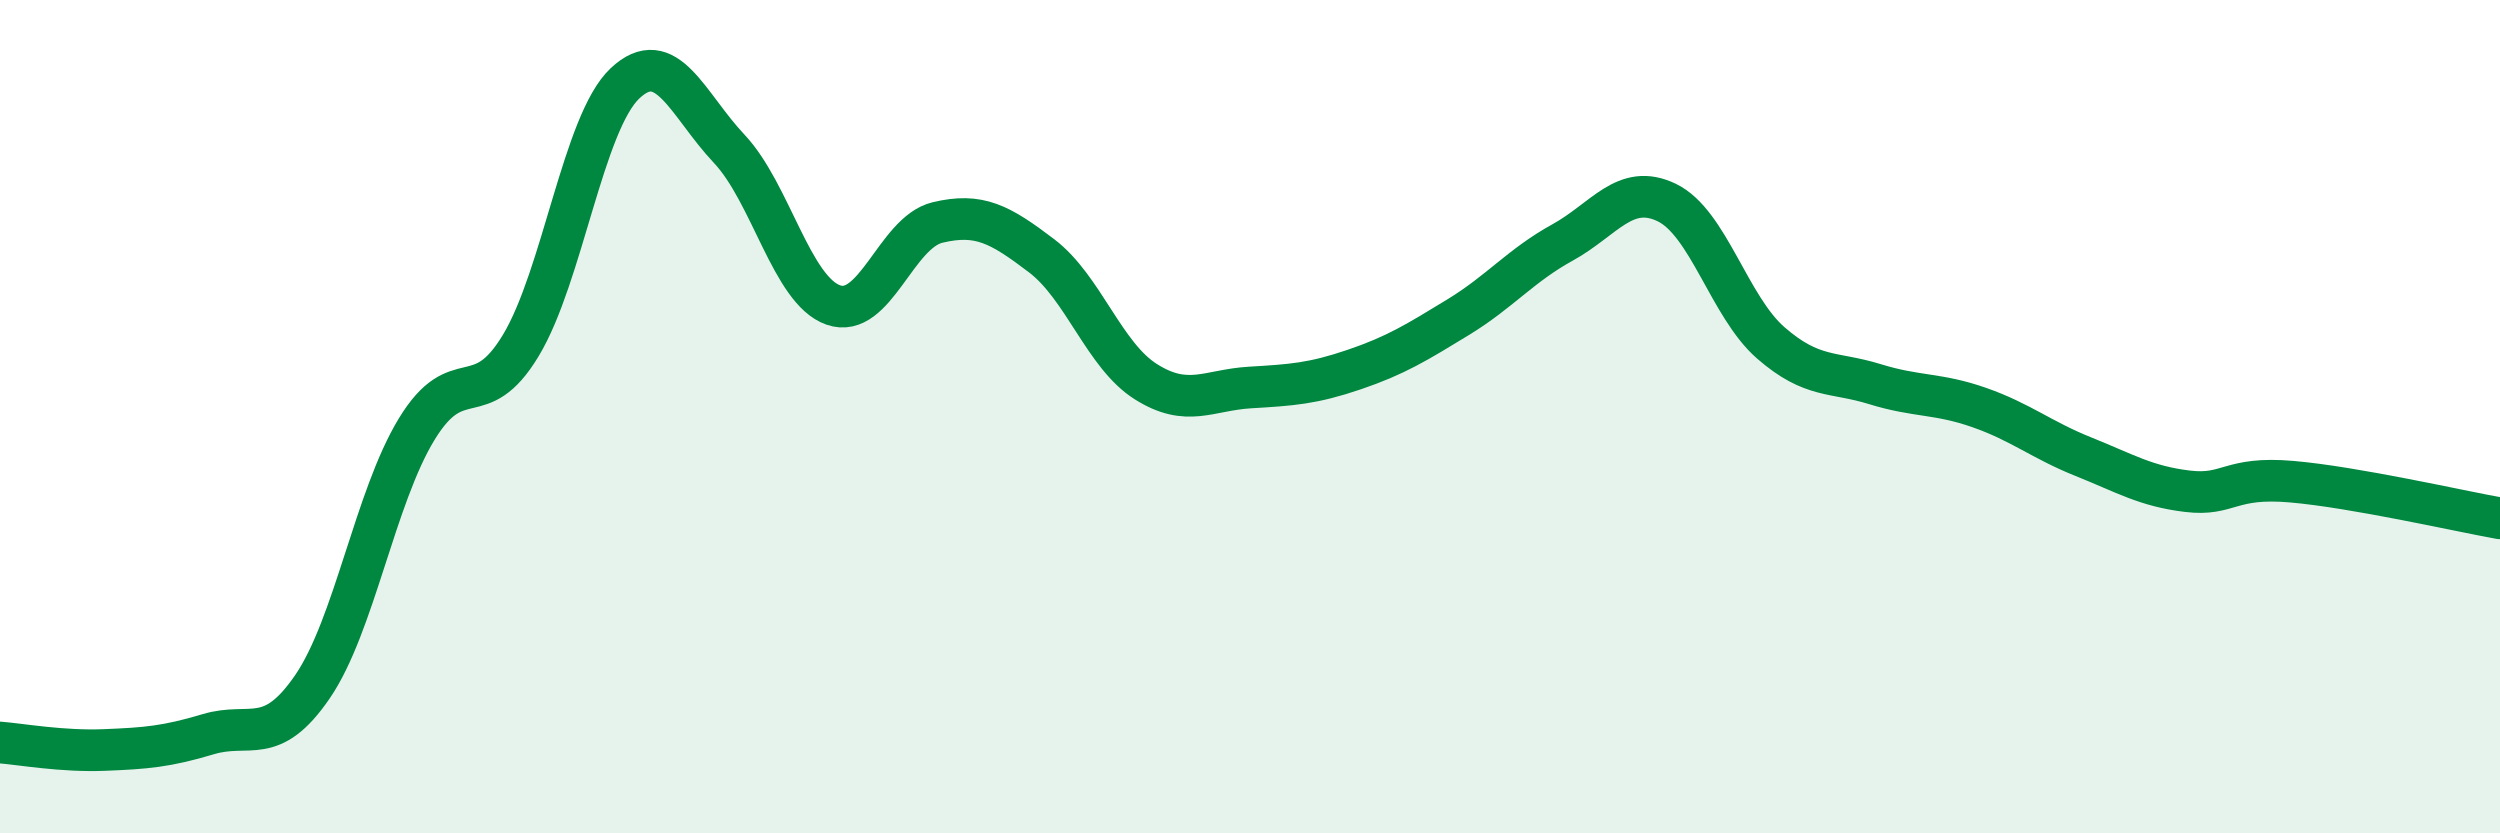
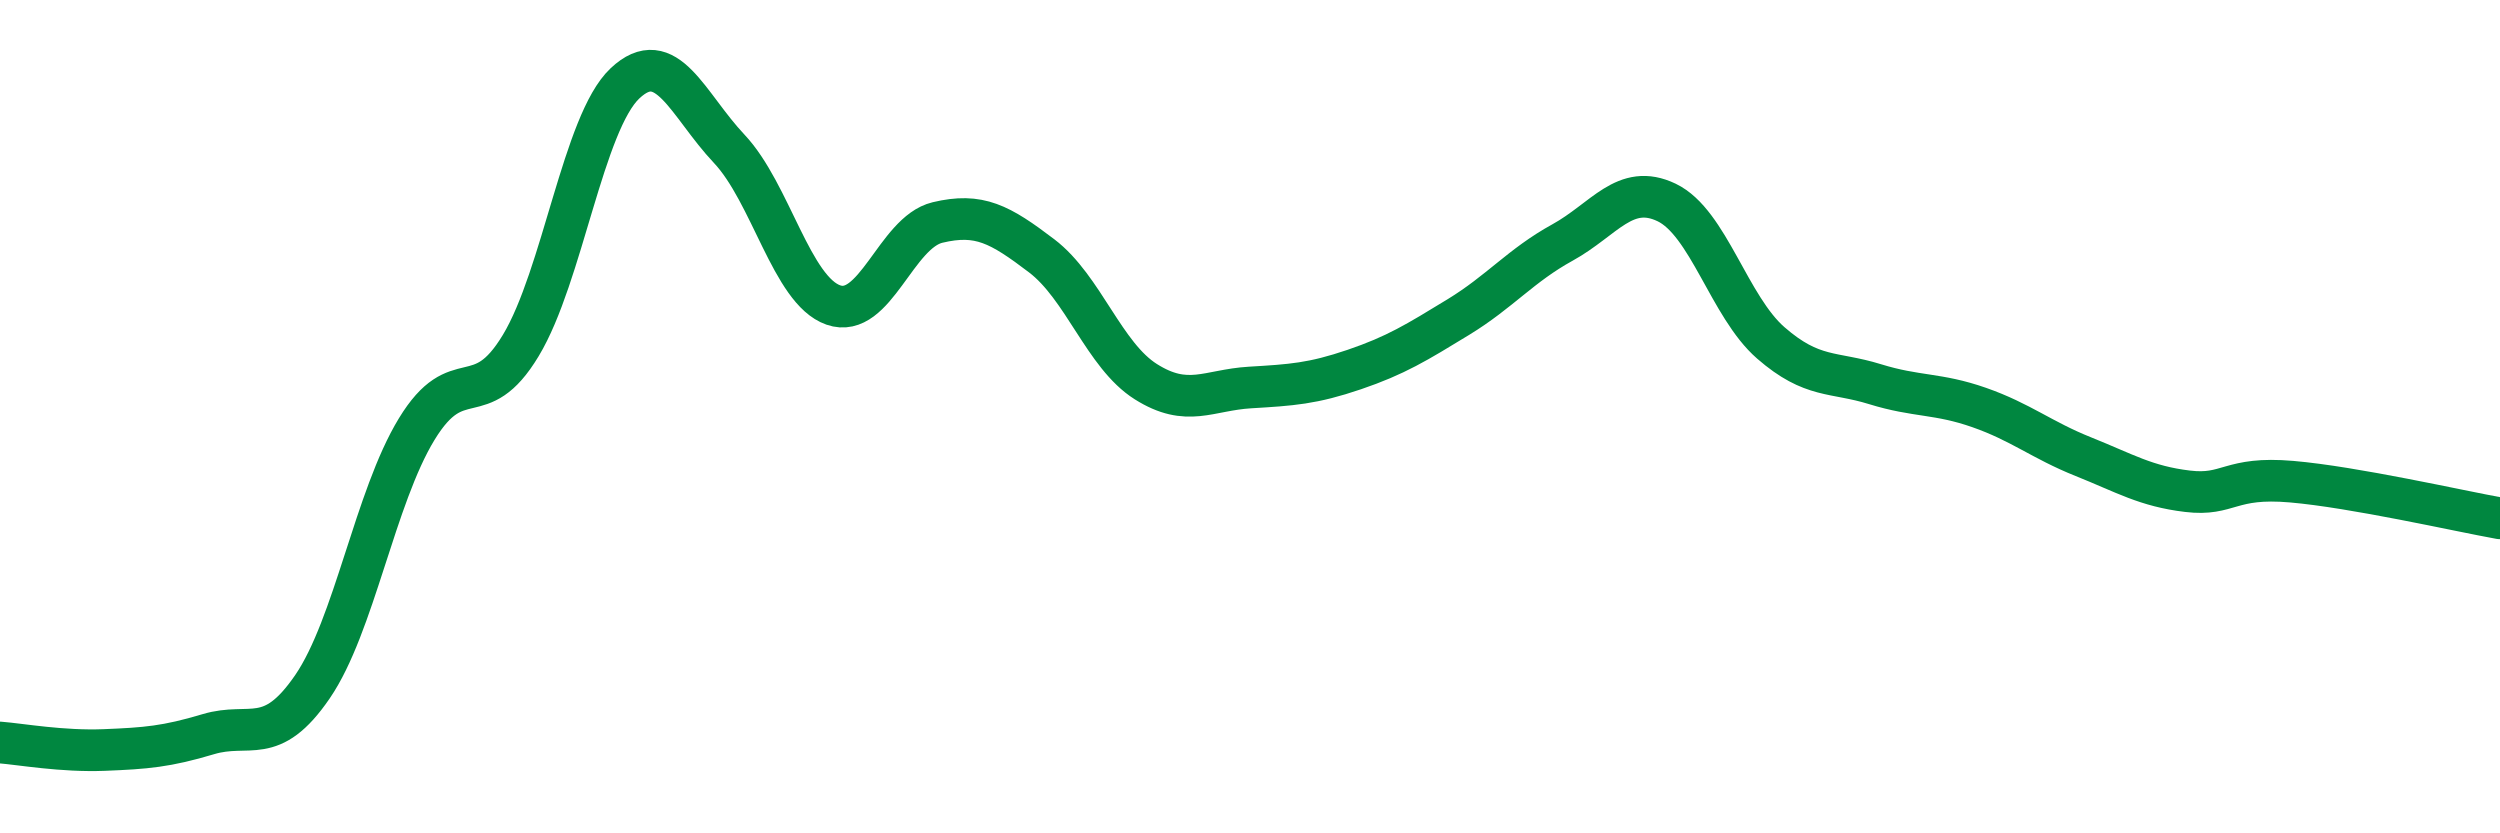
<svg xmlns="http://www.w3.org/2000/svg" width="60" height="20" viewBox="0 0 60 20">
-   <path d="M 0,17.82 C 0.5,17.86 1.5,18.04 2.5,18 C 3.5,17.96 4,17.92 5,17.62 C 6,17.32 6.5,17.94 7.5,16.48 C 8.5,15.02 9,11.94 10,10.3 C 11,8.66 11.5,9.95 12.5,8.29 C 13.5,6.63 14,2.94 15,2 C 16,1.06 16.5,2.51 17.5,3.57 C 18.5,4.63 19,6.97 20,7.32 C 21,7.67 21.5,5.58 22.5,5.34 C 23.5,5.1 24,5.38 25,6.14 C 26,6.9 26.5,8.53 27.5,9.16 C 28.5,9.79 29,9.36 30,9.3 C 31,9.24 31.5,9.21 32.5,8.87 C 33.5,8.53 34,8.22 35,7.61 C 36,7 36.5,6.37 37.5,5.82 C 38.5,5.27 39,4.38 40,4.86 C 41,5.34 41.5,7.36 42.5,8.23 C 43.5,9.1 44,8.91 45,9.22 C 46,9.53 46.5,9.43 47.5,9.78 C 48.5,10.13 49,10.56 50,10.96 C 51,11.36 51.5,11.67 52.5,11.79 C 53.5,11.91 53.5,11.43 55,11.56 C 56.5,11.69 59,12.26 60,12.44L60 20L0 20Z" fill="#008740" opacity="0.1" stroke-linecap="round" stroke-linejoin="round" />
  <path d="M 0,17.82 C 0.5,17.86 1.5,18.04 2.5,18 C 3.5,17.96 4,17.92 5,17.62 C 6,17.32 6.5,17.94 7.5,16.48 C 8.5,15.02 9,11.94 10,10.3 C 11,8.66 11.5,9.95 12.5,8.29 C 13.5,6.63 14,2.94 15,2 C 16,1.06 16.5,2.51 17.5,3.57 C 18.5,4.63 19,6.97 20,7.32 C 21,7.67 21.5,5.58 22.5,5.34 C 23.5,5.1 24,5.38 25,6.14 C 26,6.9 26.5,8.53 27.5,9.16 C 28.5,9.79 29,9.36 30,9.3 C 31,9.24 31.5,9.21 32.5,8.87 C 33.5,8.53 34,8.22 35,7.61 C 36,7 36.5,6.37 37.5,5.82 C 38.5,5.27 39,4.38 40,4.86 C 41,5.34 41.5,7.36 42.5,8.23 C 43.5,9.1 44,8.91 45,9.22 C 46,9.53 46.5,9.43 47.5,9.78 C 48.5,10.13 49,10.56 50,10.96 C 51,11.36 51.5,11.67 52.5,11.79 C 53.5,11.91 53.5,11.43 55,11.56 C 56.5,11.69 59,12.26 60,12.44" stroke="#008740" stroke-width="1" fill="none" stroke-linecap="round" stroke-linejoin="round" />
</svg>